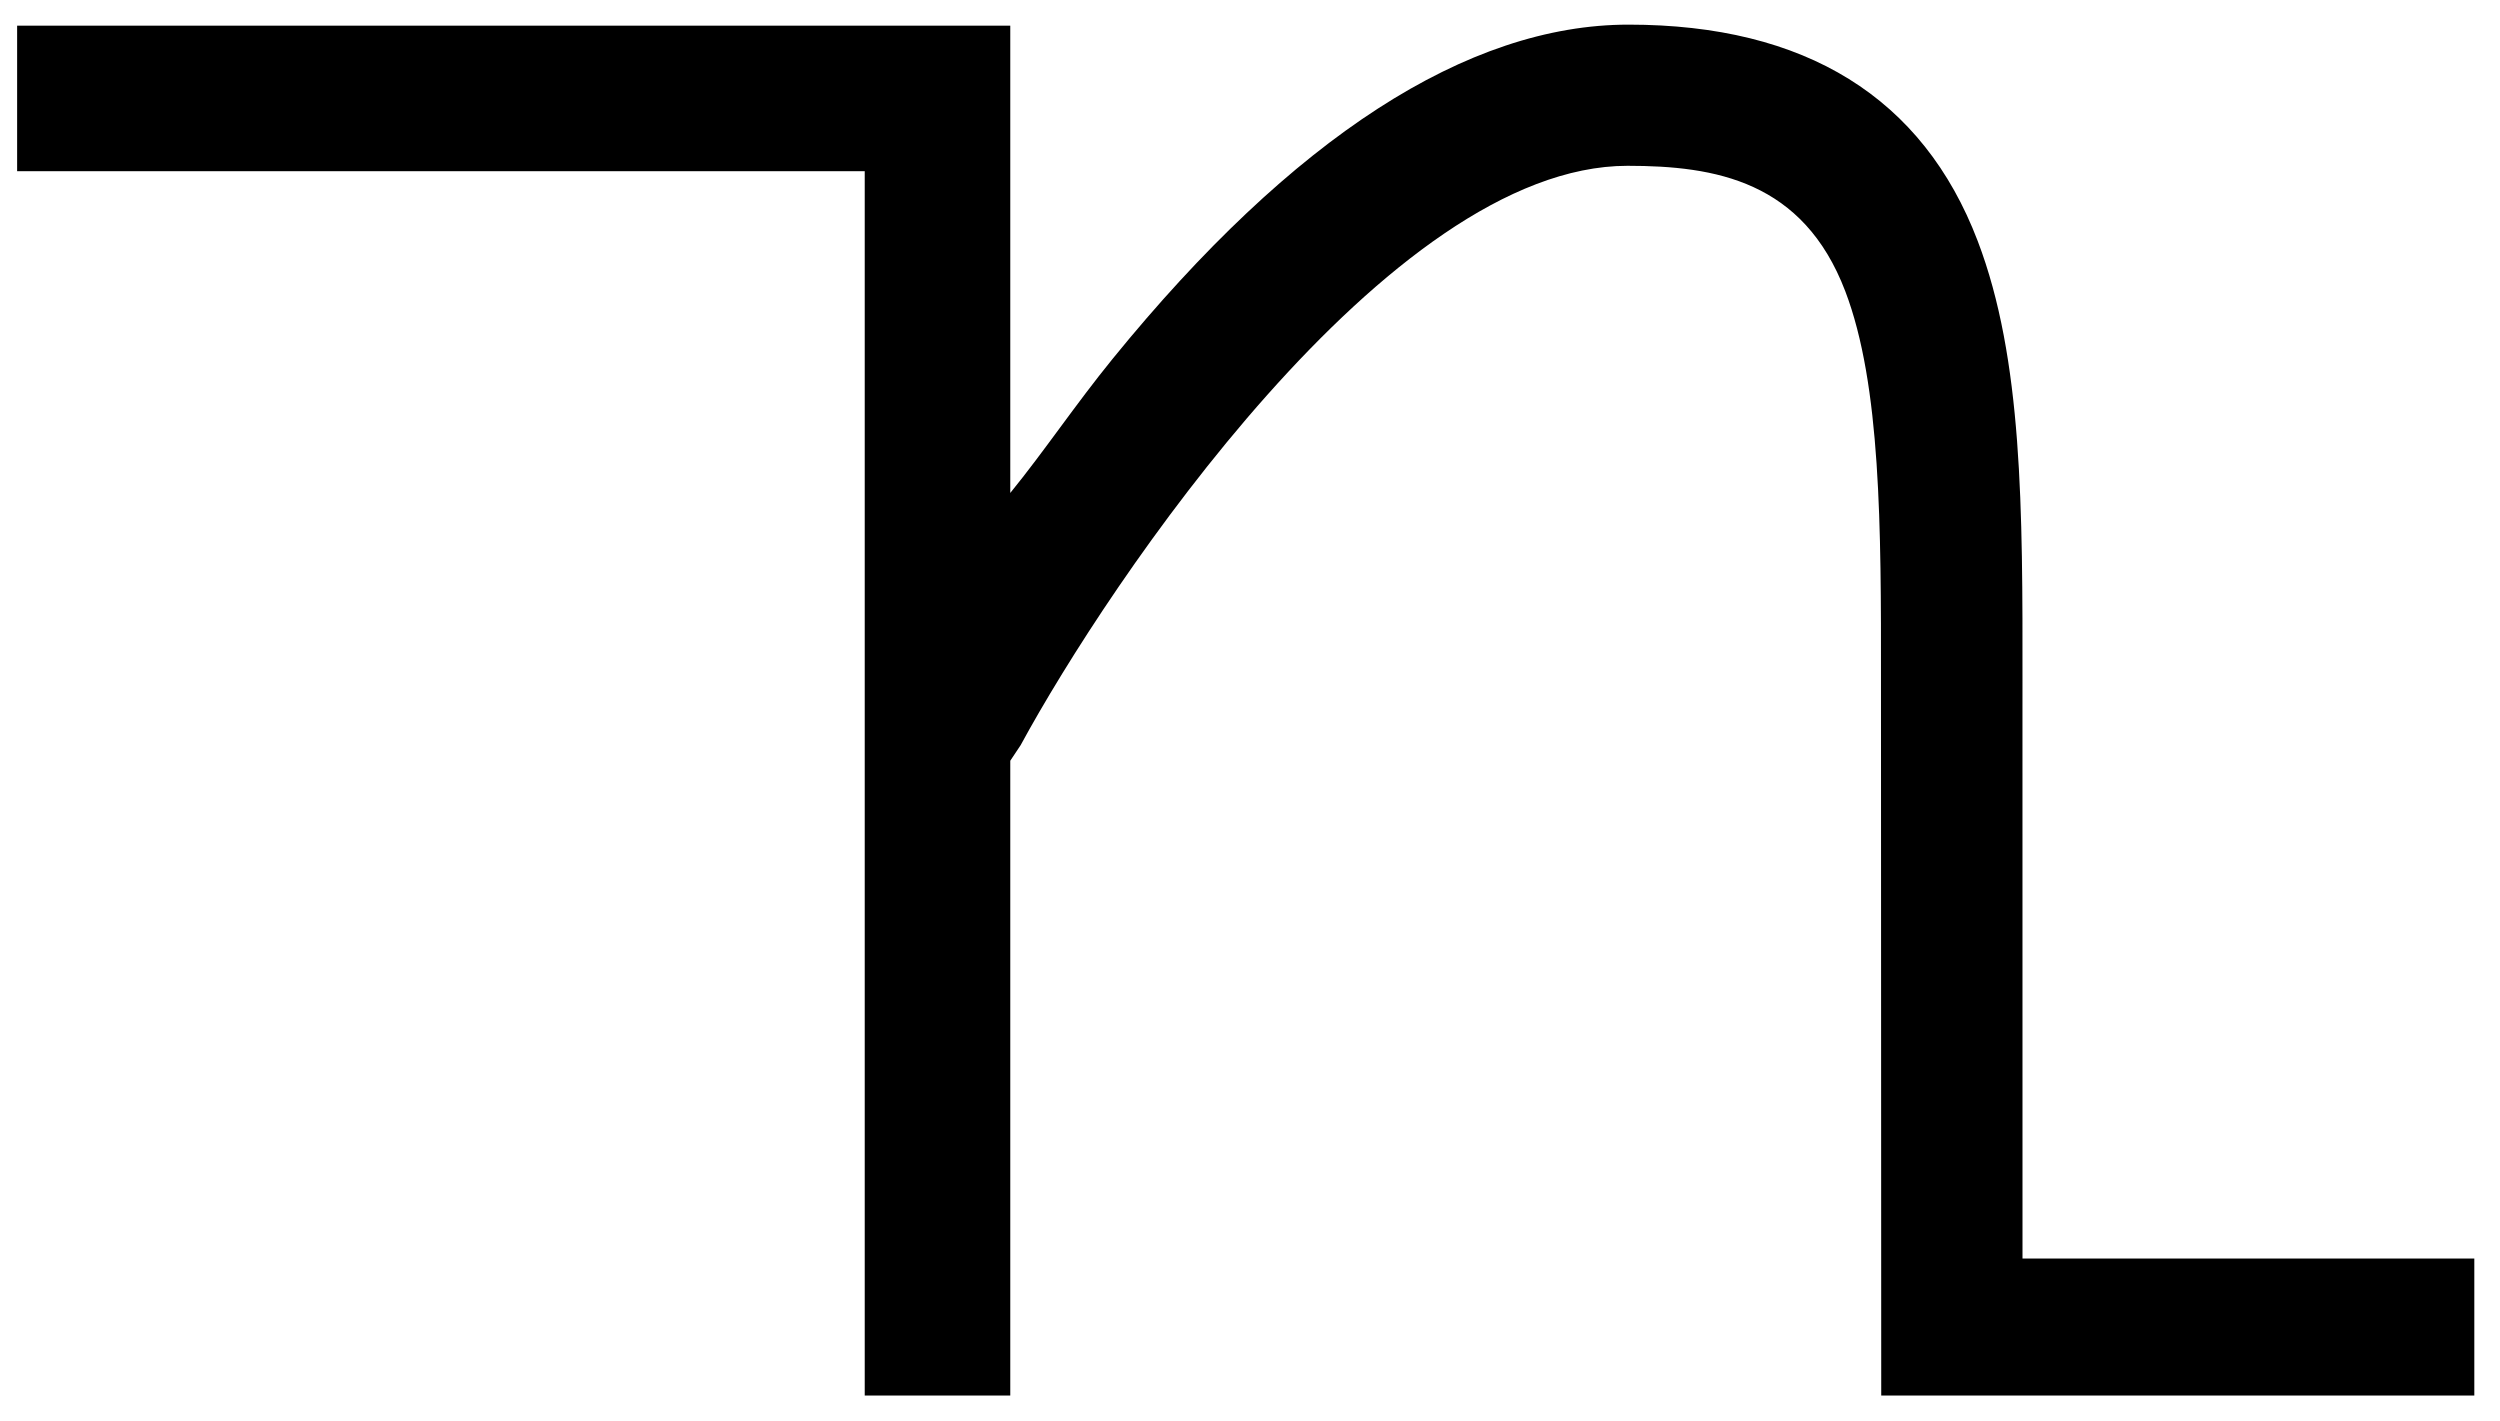
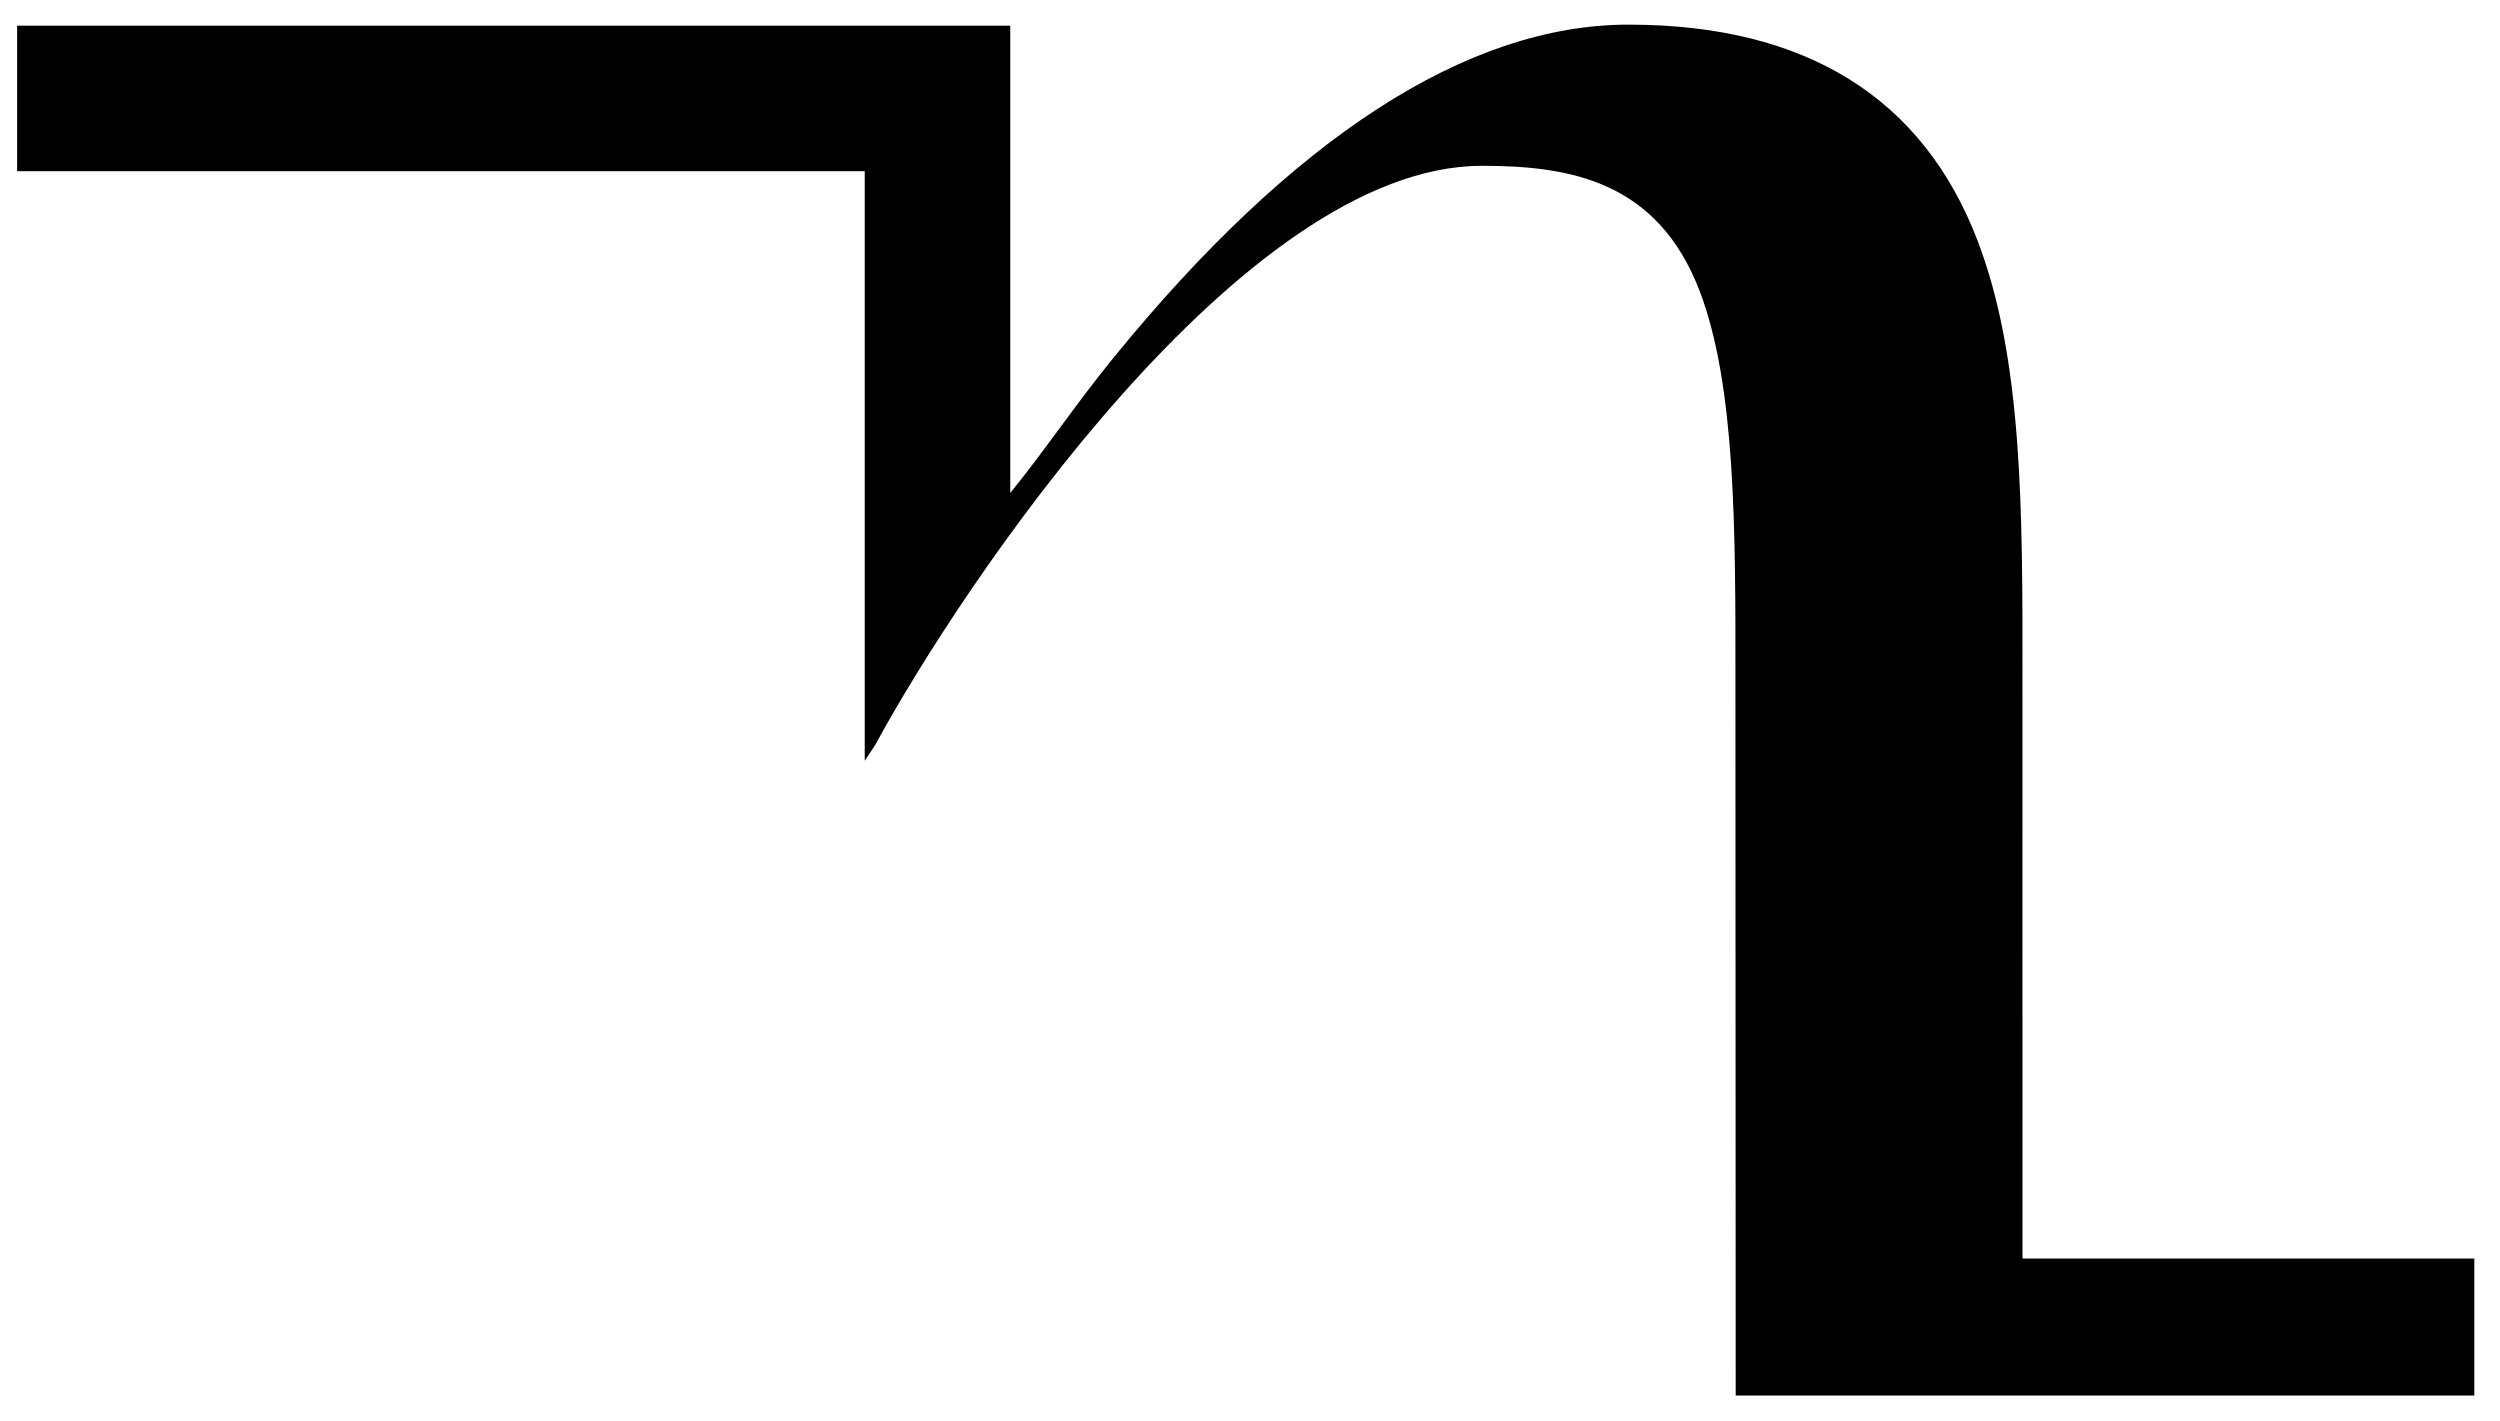
<svg xmlns="http://www.w3.org/2000/svg" version="1.1" id="Ebene_1" x="0px" y="0px" width="292px" height="166px" viewBox="0 0 292 166" enable-background="new 0 0 292 166" xml:space="preserve">
  <g>
-     <path d="M236.228,147l-0.004-63.812l0.002-3.502c0.019-20.243,0.033-37.746-5.228-51.533C224.6,11.388,210.876,2.877,190.206,2.877   c-18.766,0-39.185,13.129-60.25,39.032C125.571,47.301,122,52.662,118,57.578V3H2v17h99v143h17V88.854l1.21-1.817   c10.211-18.822,42.944-67.671,70.884-67.671c10.277,0,20.52,1.774,25.433,14.648c4.175,10.938,4.187,27.616,4.171,45.448   l0.03,83.537H289v-16H236.228z" />
+     <path d="M236.228,147l-0.004-63.812l0.002-3.502c0.019-20.243,0.033-37.746-5.228-51.533C224.6,11.388,210.876,2.877,190.206,2.877   c-18.766,0-39.185,13.129-60.25,39.032C125.571,47.301,122,52.662,118,57.578V3H2v17h99v143V88.854l1.21-1.817   c10.211-18.822,42.944-67.671,70.884-67.671c10.277,0,20.52,1.774,25.433,14.648c4.175,10.938,4.187,27.616,4.171,45.448   l0.03,83.537H289v-16H236.228z" />
  </g>
</svg>